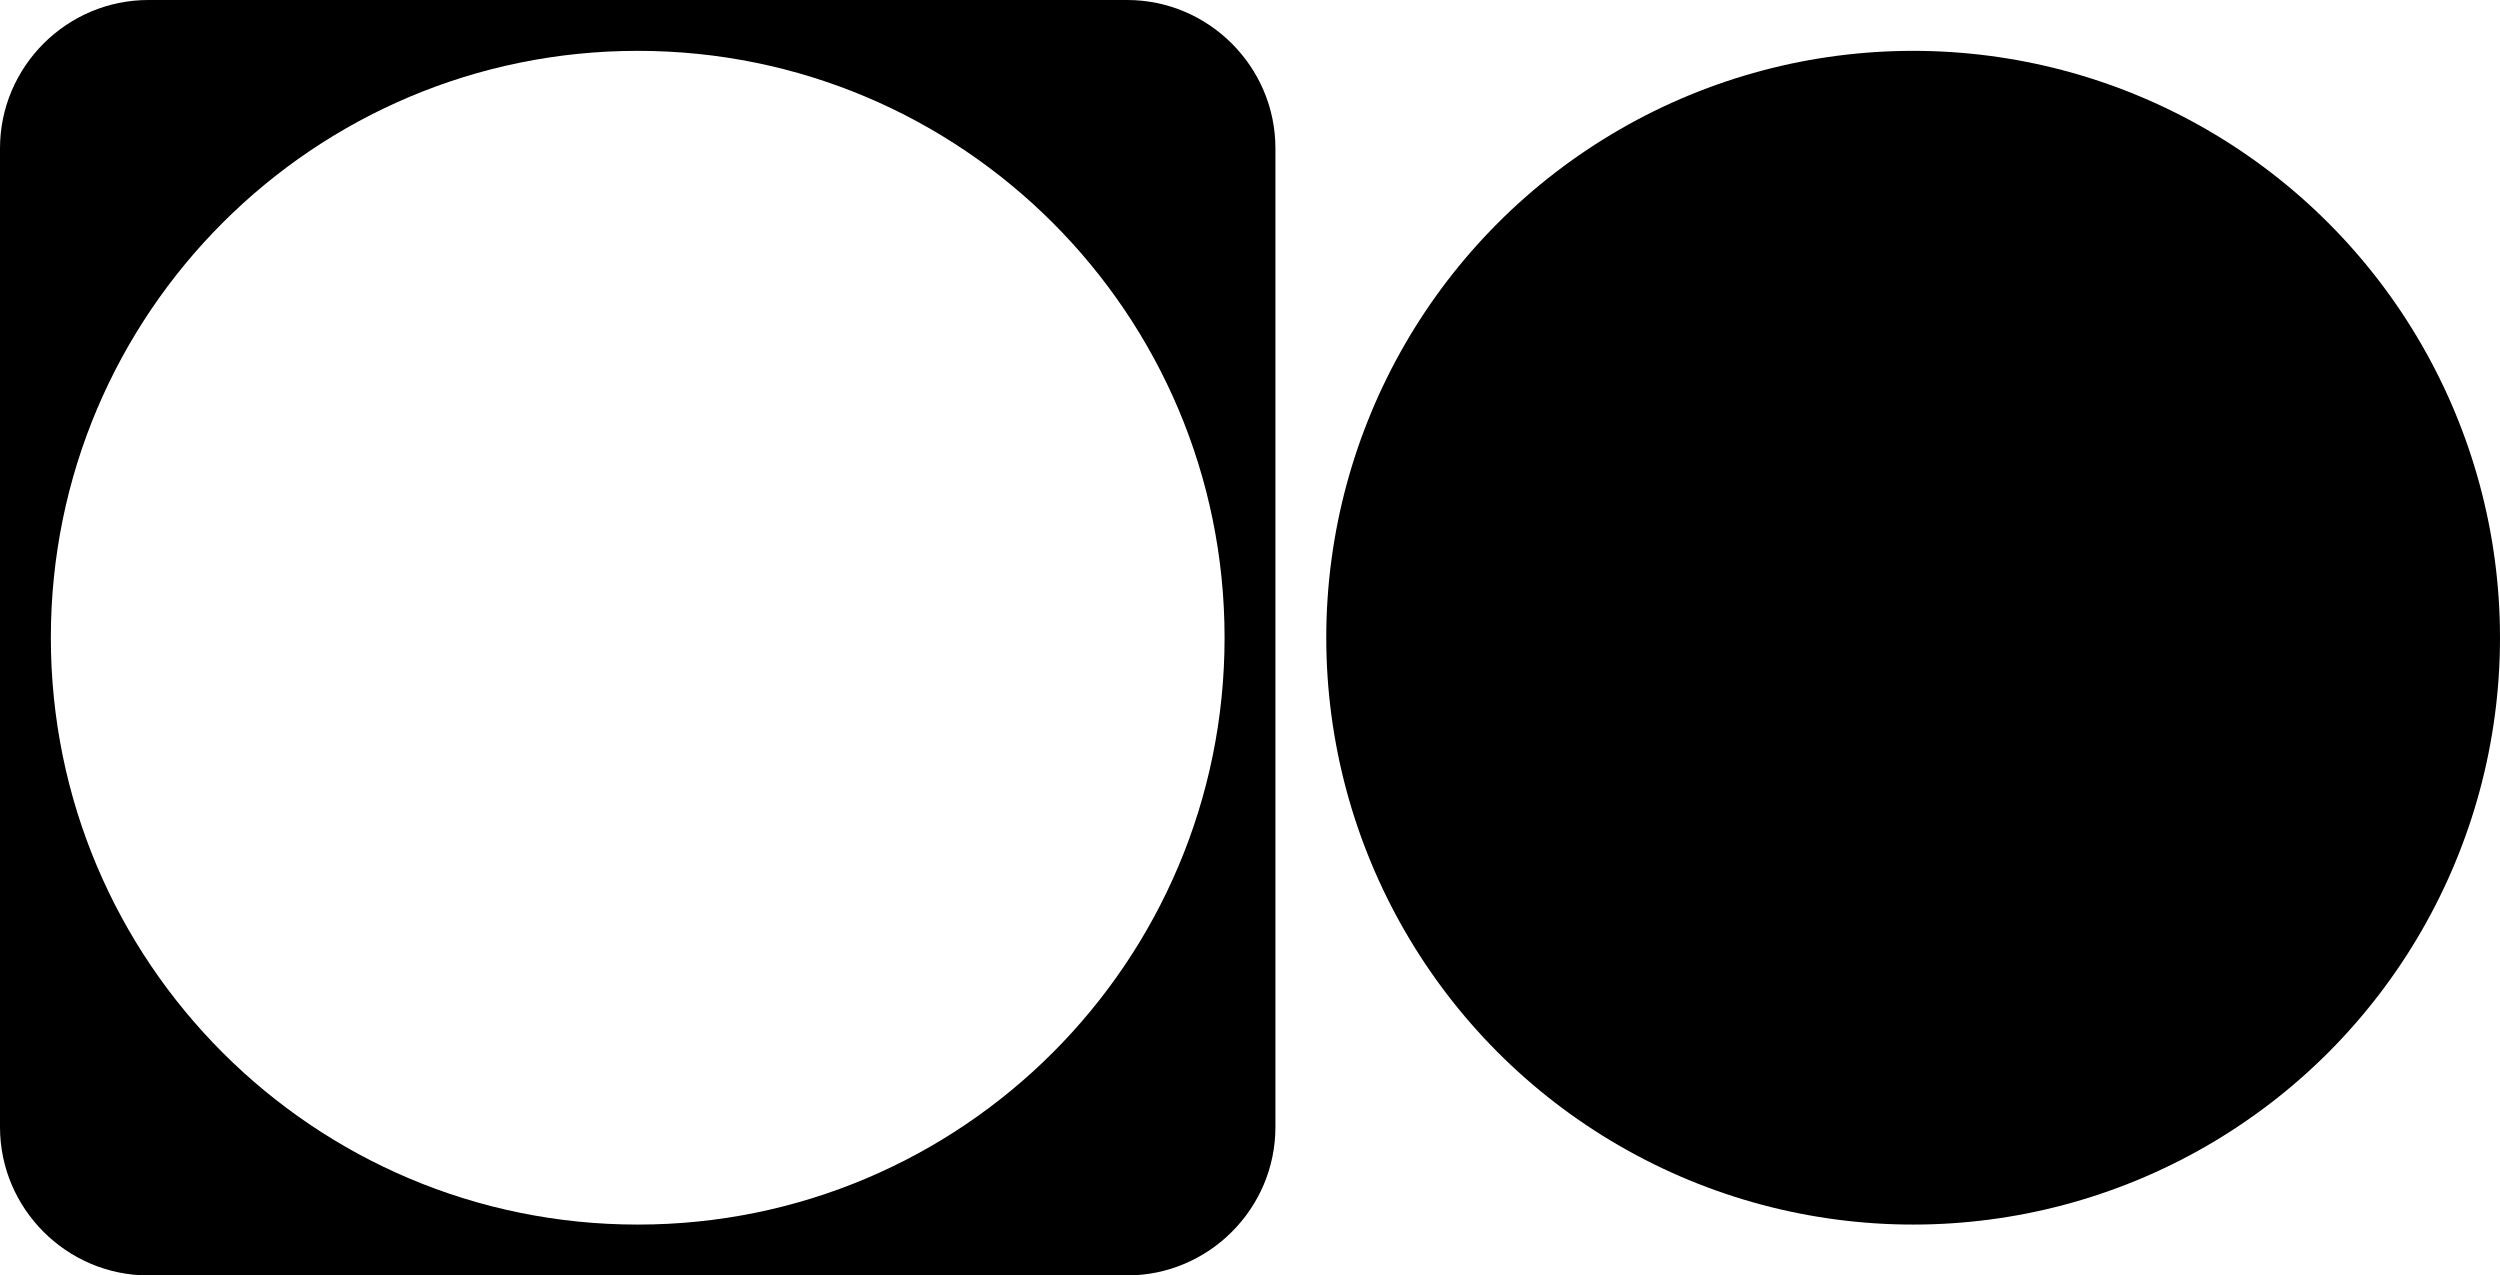
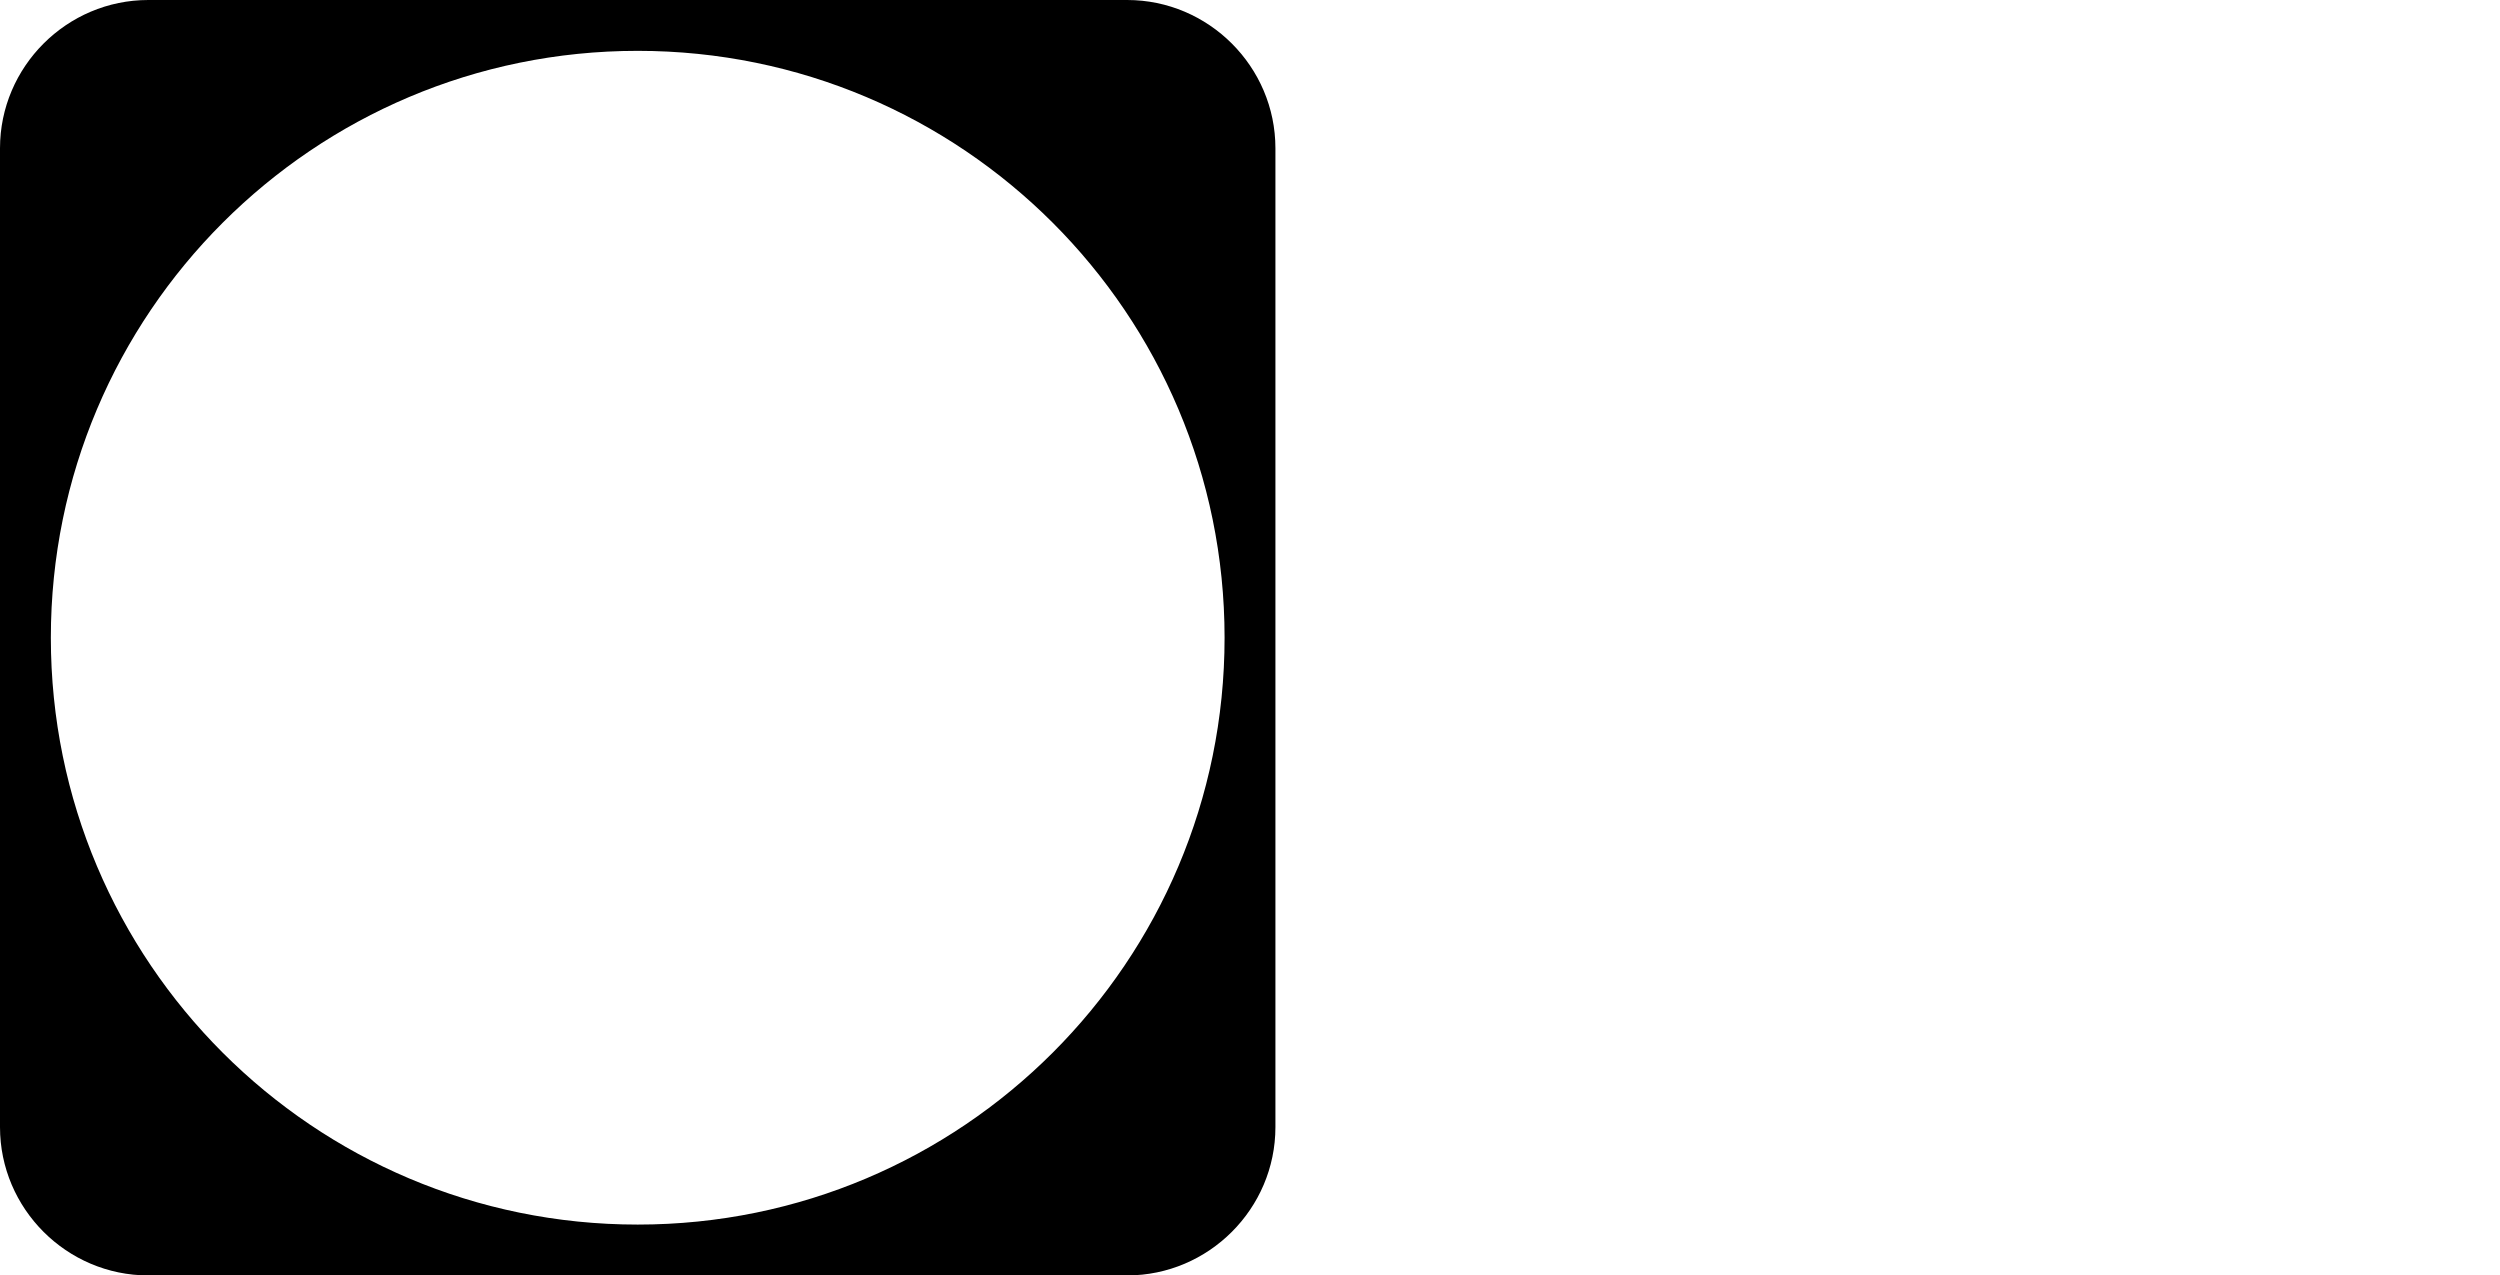
<svg xmlns="http://www.w3.org/2000/svg" version="1.1" id="Layer_1" x="0px" y="0px" viewBox="0 0 236 120.4" style="enable-background:new 0 0 236 120.4;" xml:space="preserve">
  <g>
    <g>
      <path d="M106.4,0H14C6.3,0,0,6.3,0,14v92.4c0,7.7,6.3,14,14,14h92.4c7.7,0,14-6.3,14-14V14C120.4,6.3,114.1,0,106.4,0z     M60.2,115.6c-30.6,0-55.4-24.8-55.4-55.4S29.6,4.8,60.2,4.8s55.4,24.8,55.4,55.4S90.8,115.6,60.2,115.6z" />
    </g>
    <g>
-       <circle cx="180.6" cy="60.2" r="55.4" />
-     </g>
+       </g>
  </g>
</svg>